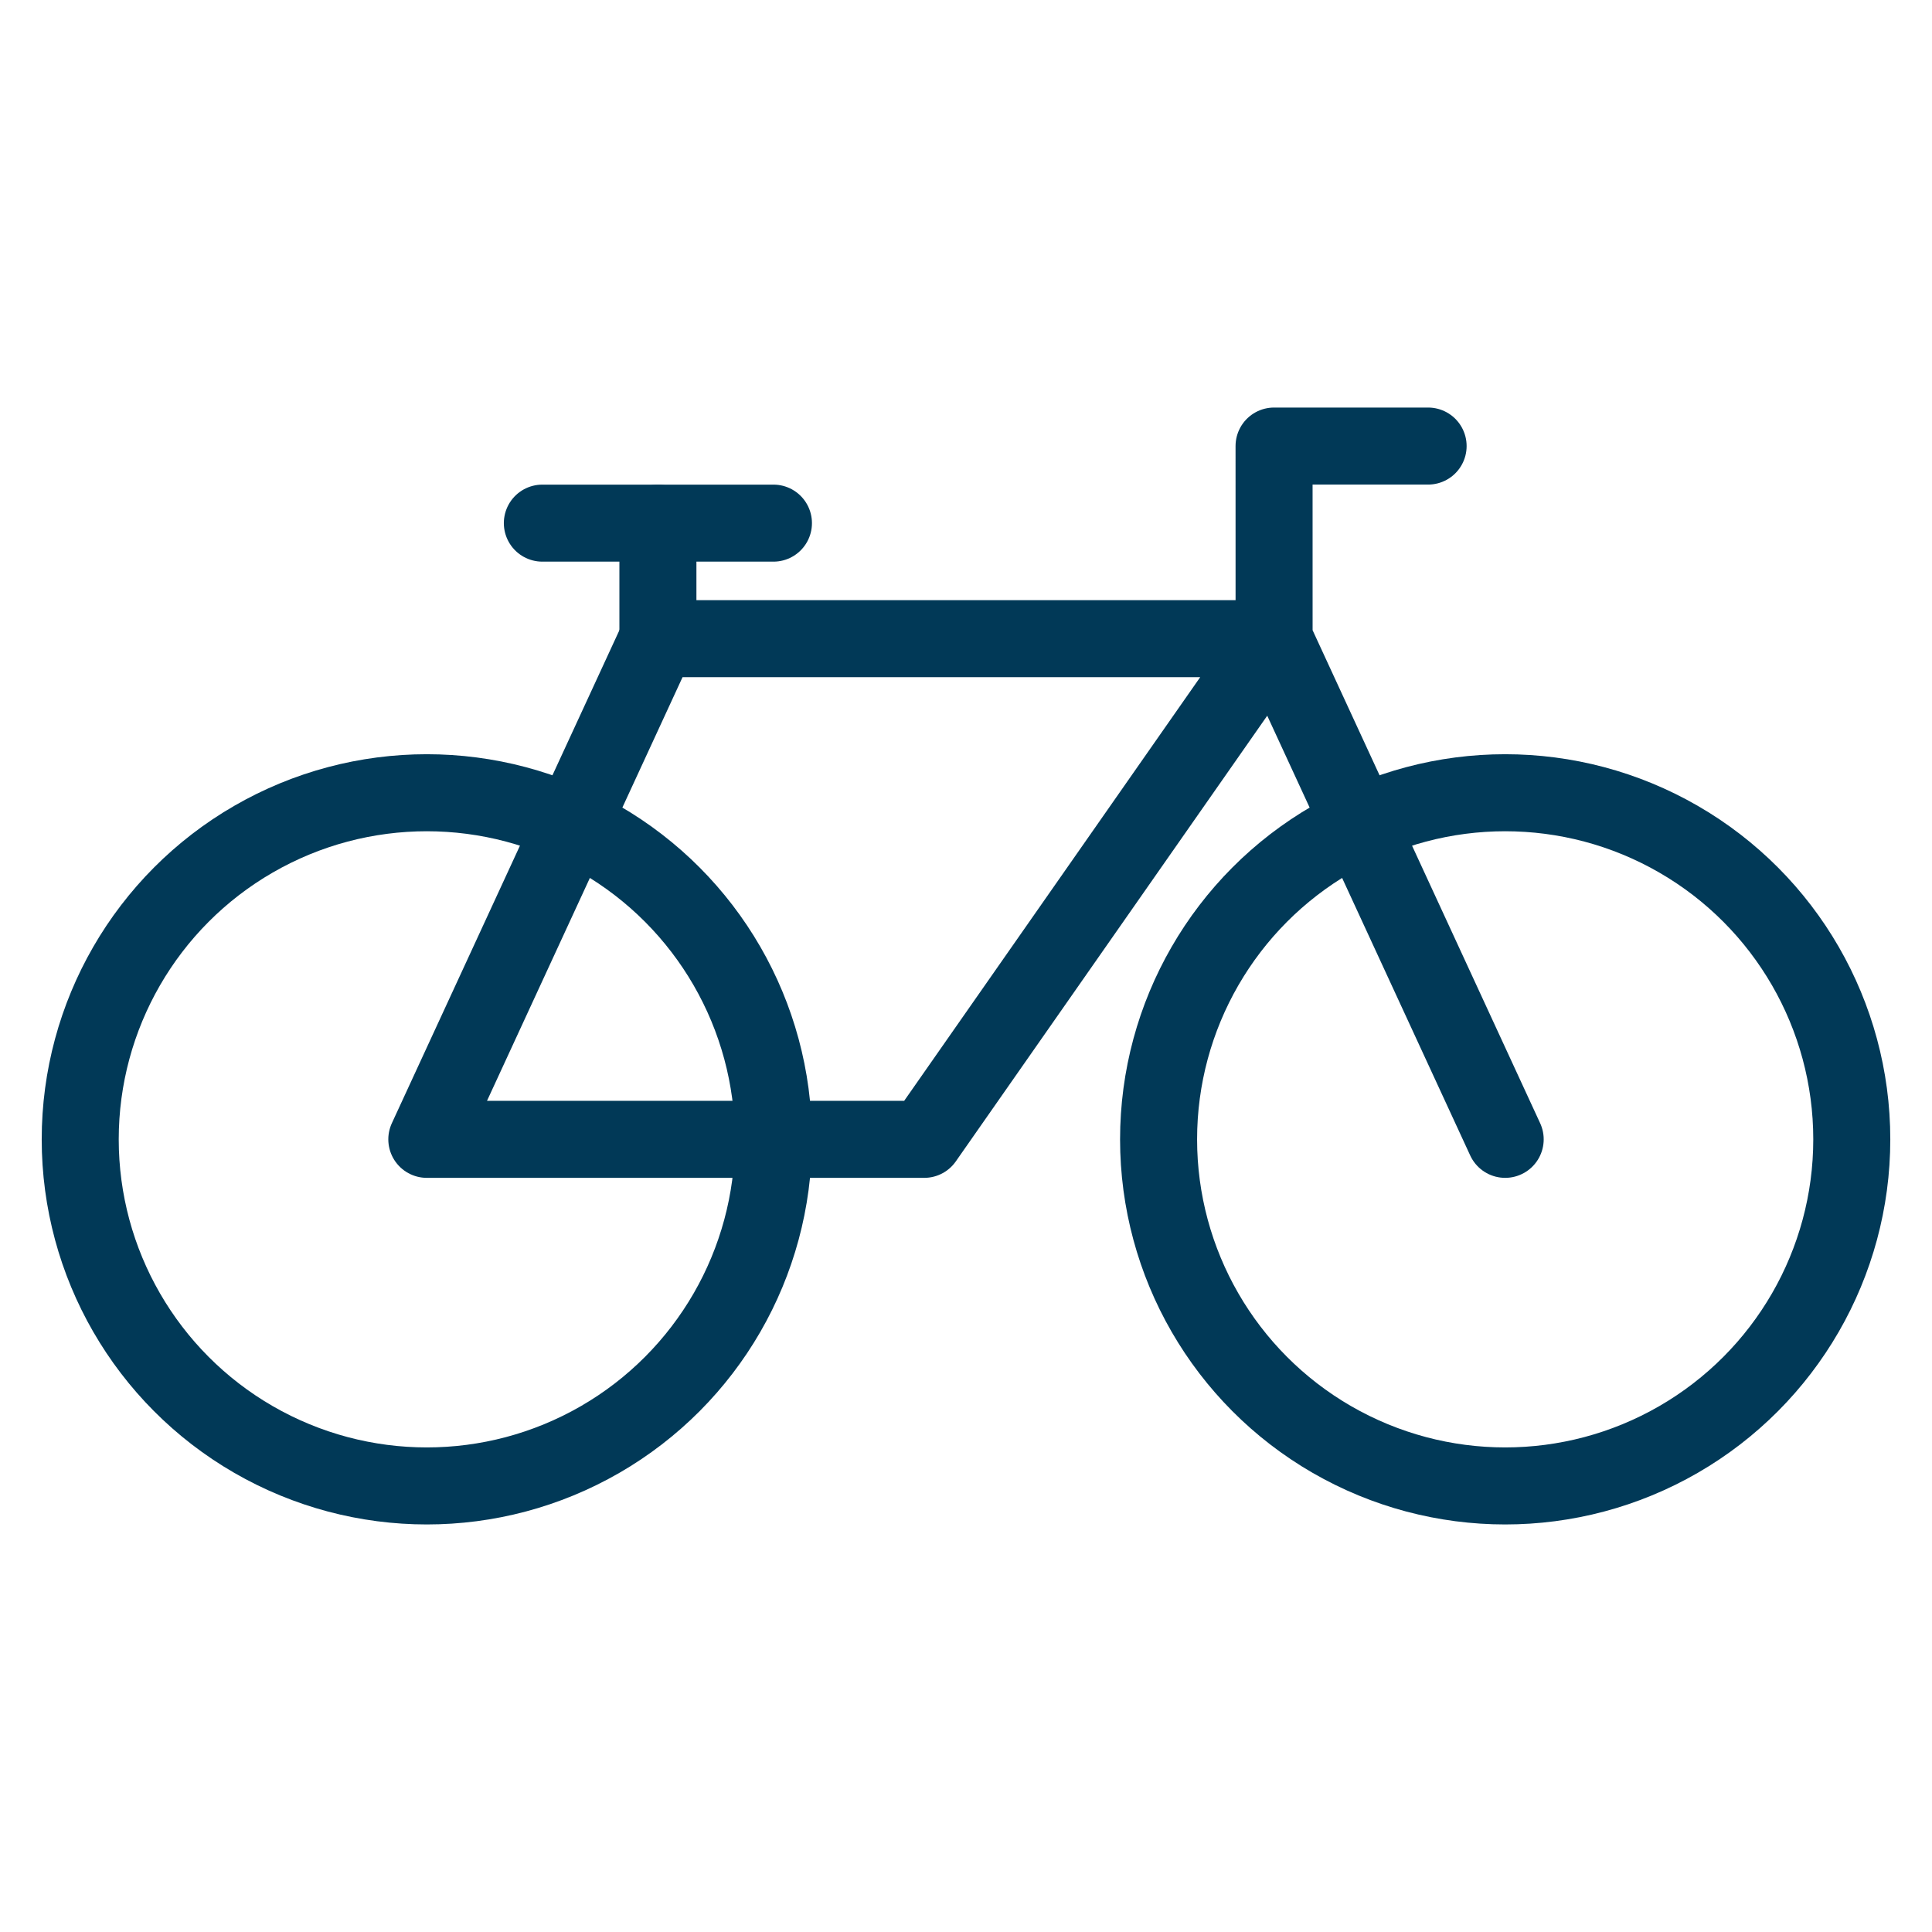
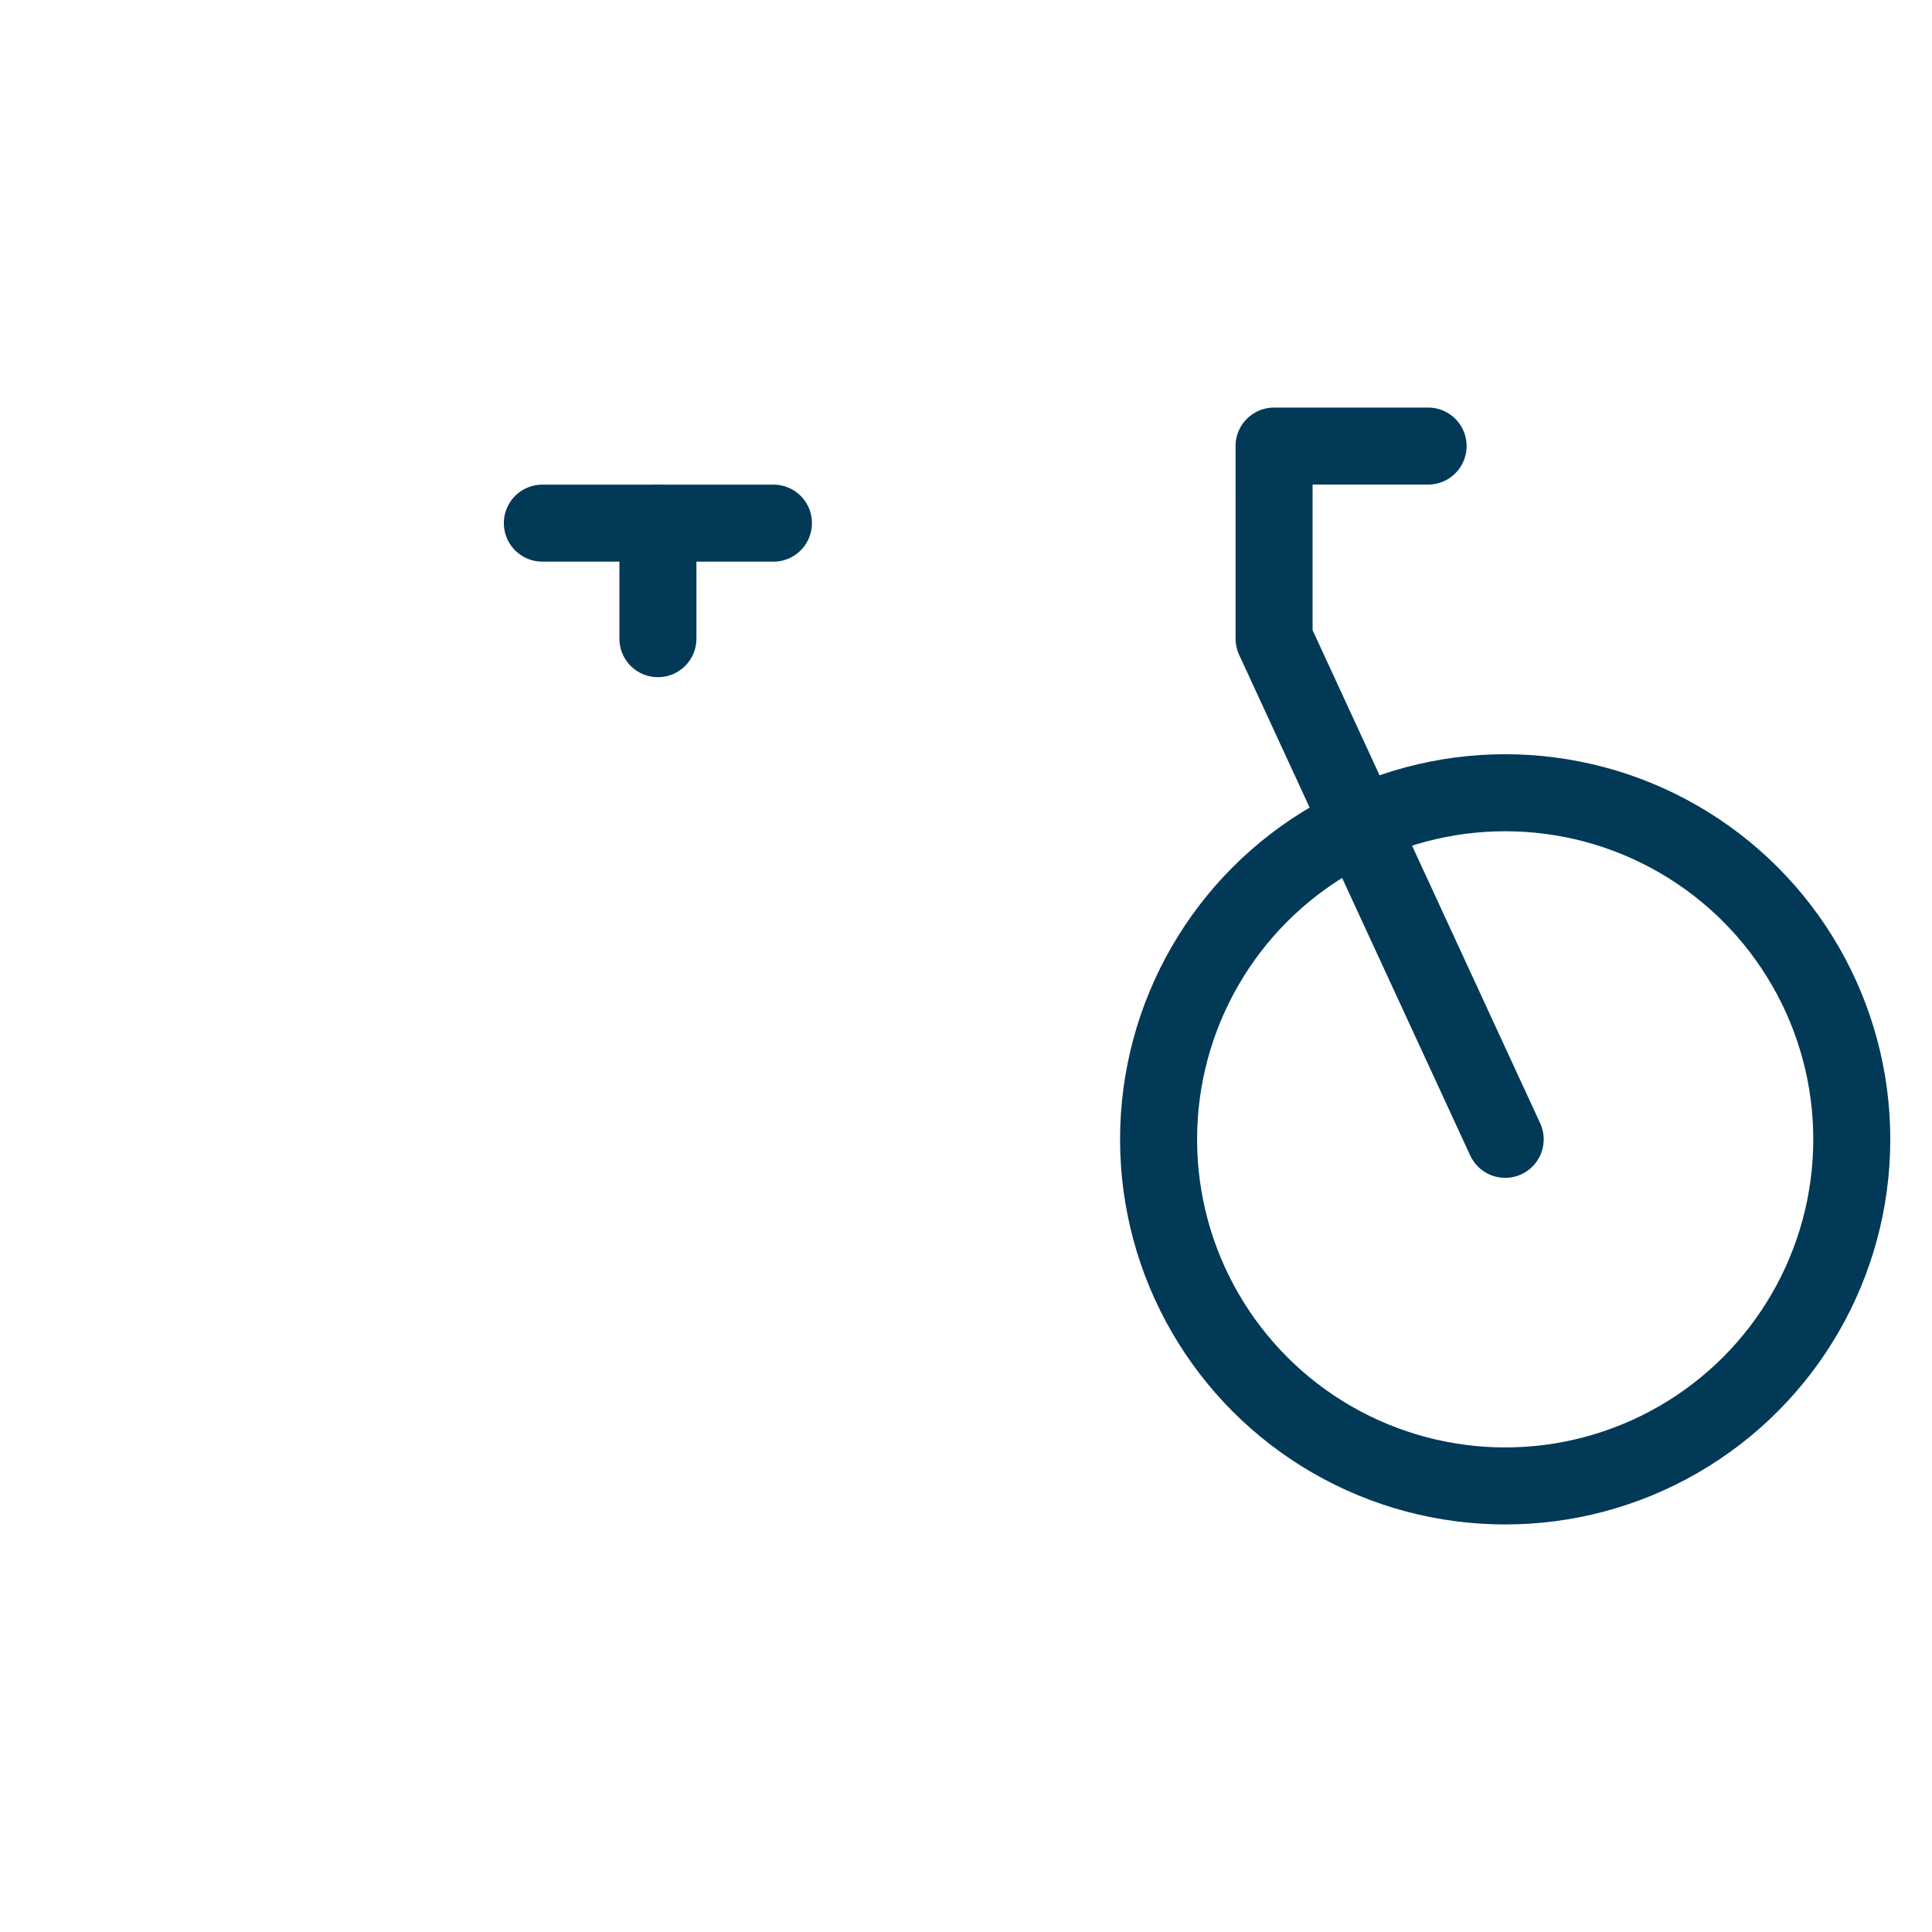
<svg xmlns="http://www.w3.org/2000/svg" viewBox="0 0 75 75">
  <title>stadtlandfluss11</title>
  <g id="Text_u._Elemente" data-name="Text u. Elemente">
    <circle cx="58.431" cy="44.229" r="13.455" fill="none" stroke="#013957" stroke-linecap="round" stroke-linejoin="round" stroke-width="2.99" />
-     <circle cx="16.569" cy="44.229" r="13.455" fill="none" stroke="#013957" stroke-linecap="round" stroke-linejoin="round" stroke-width="2.99" />
    <polyline points="58.431 44.229 49.46 24.793 49.459 17.316 55.439 17.316" fill="none" stroke="#013957" stroke-linecap="round" stroke-linejoin="round" stroke-width="2.99" />
-     <polyline points="49.46 24.793 25.54 24.793 16.569 44.229 35.879 44.229 49.46 24.793" fill="none" stroke="#013957" stroke-linecap="round" stroke-linejoin="round" stroke-width="2.99" />
    <line x1="25.54" y1="24.793" x2="25.54" y2="20.308" fill="none" stroke="#013957" stroke-linecap="round" stroke-linejoin="round" stroke-width="2.99" />
    <line x1="30.025" y1="20.308" x2="21.054" y2="20.308" fill="none" stroke="#013957" stroke-linecap="round" stroke-linejoin="round" stroke-width="2.99" />
  </g>
</svg>